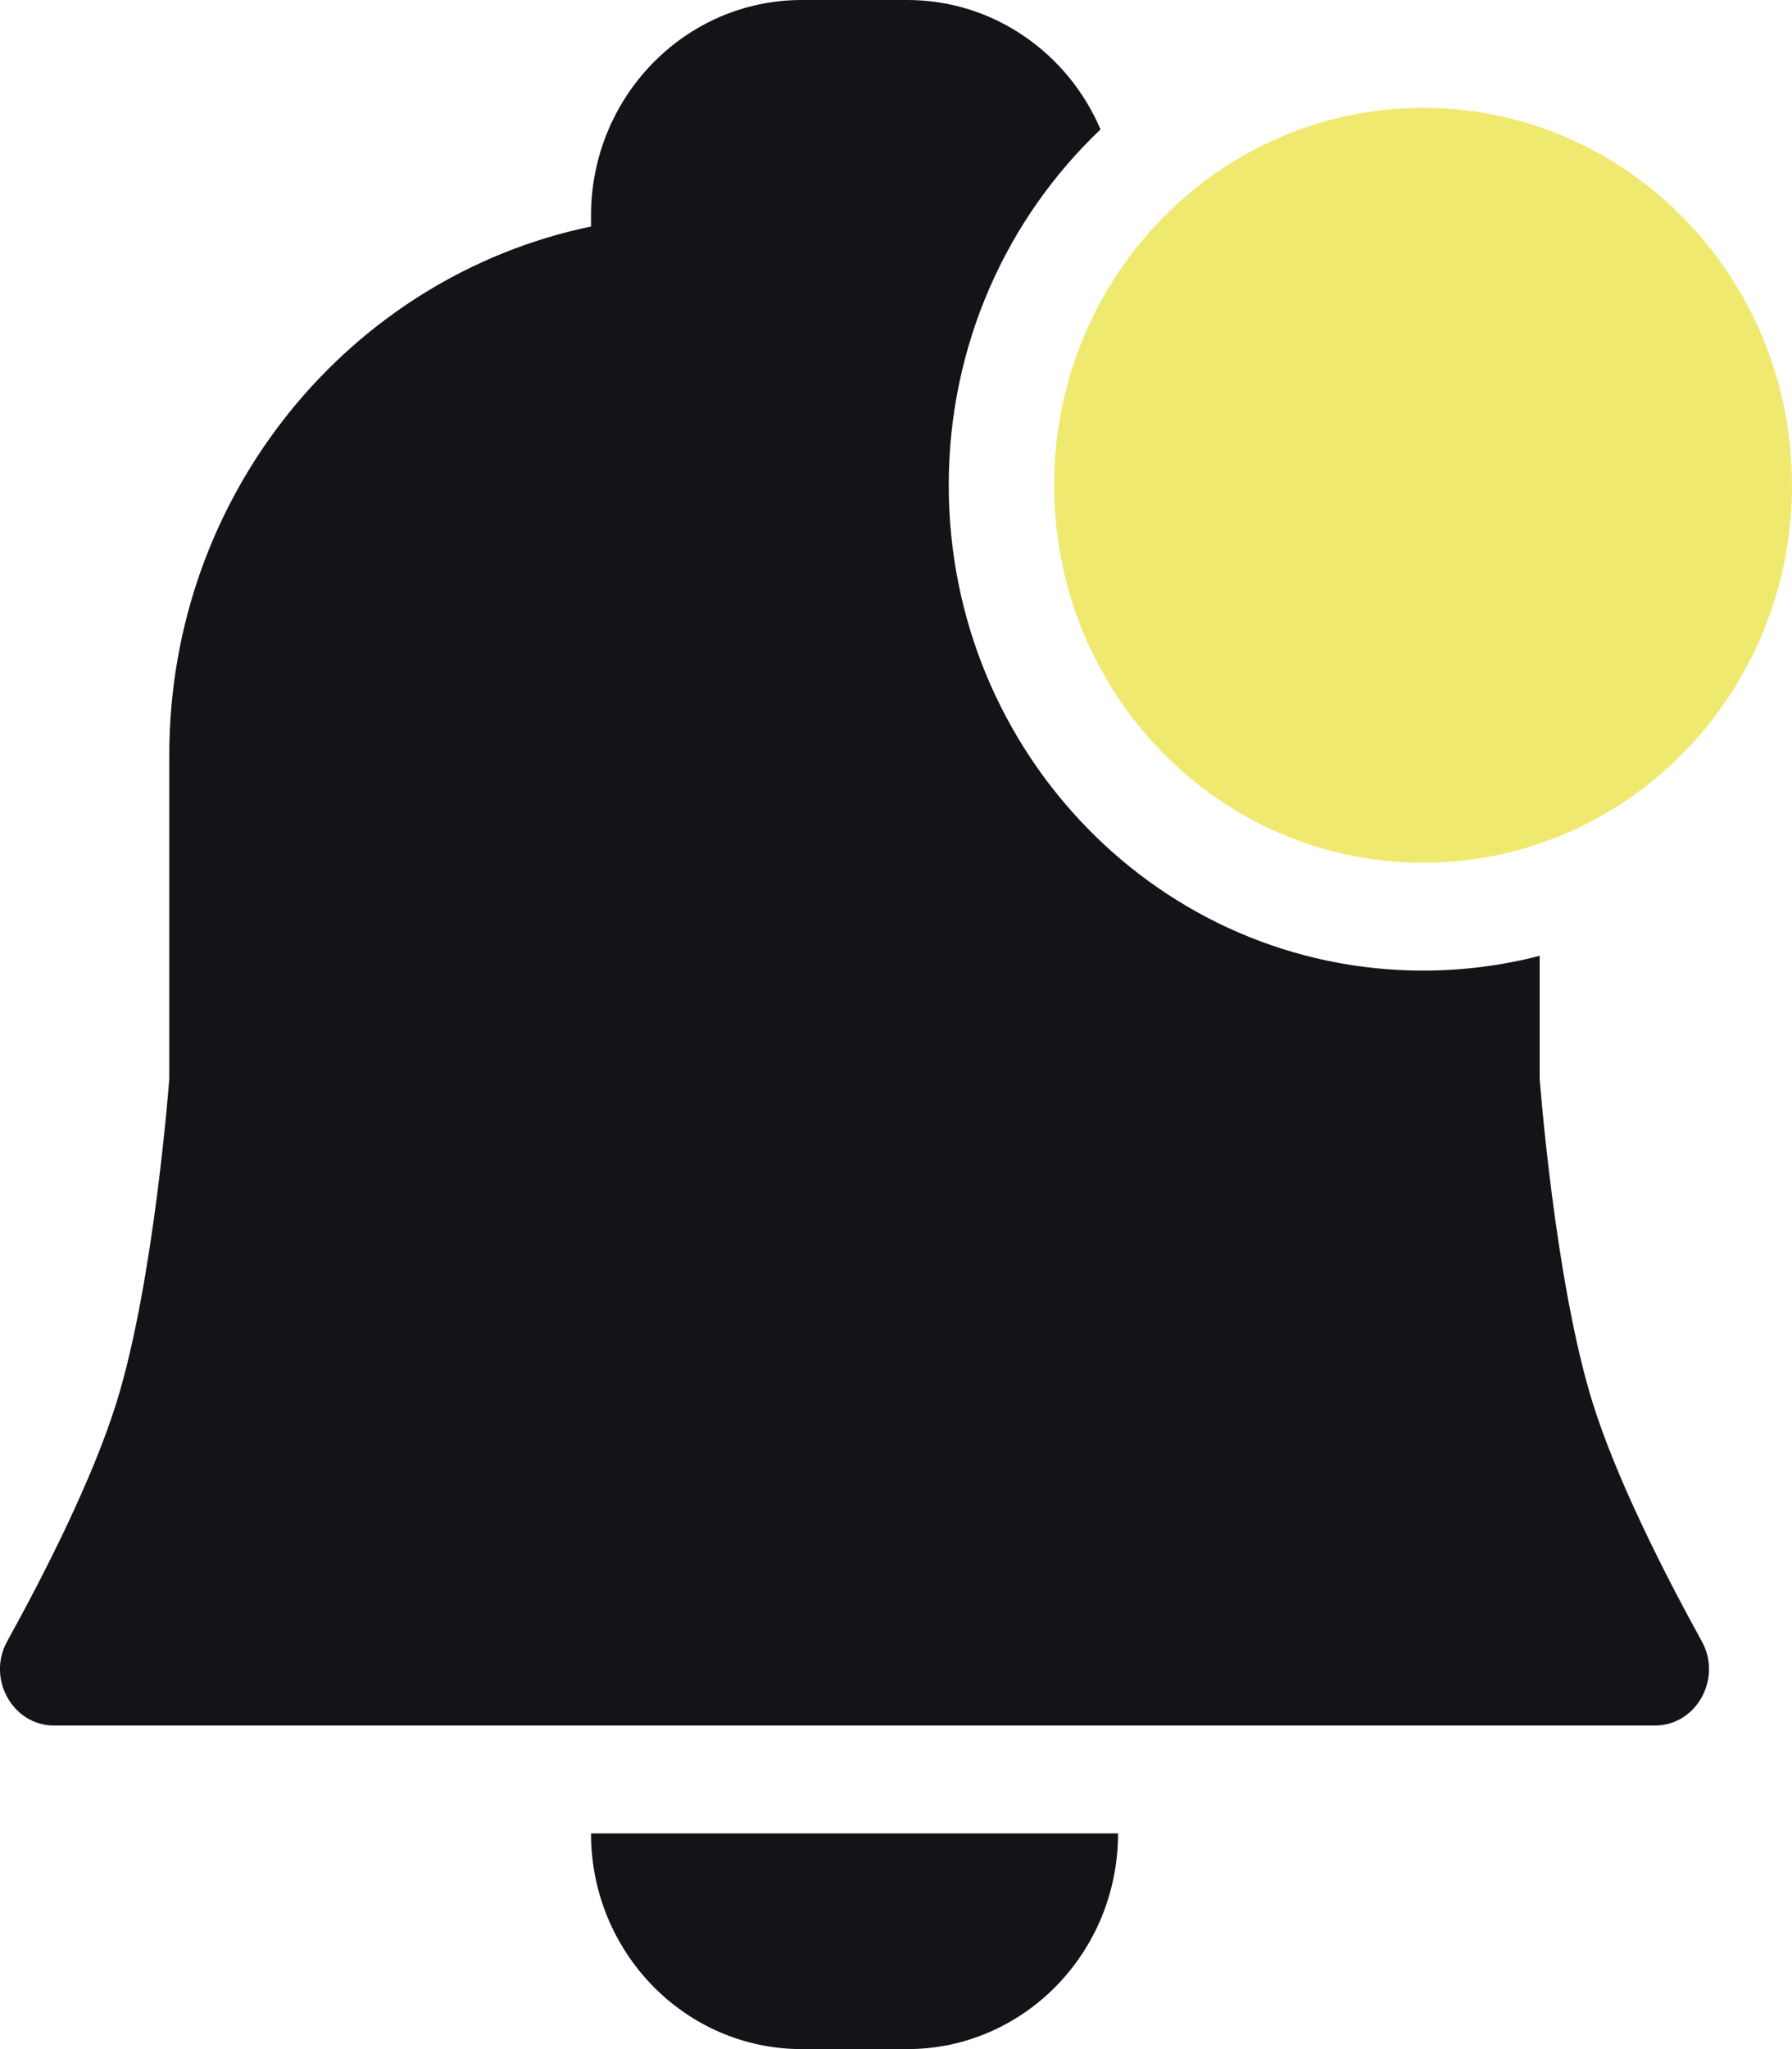
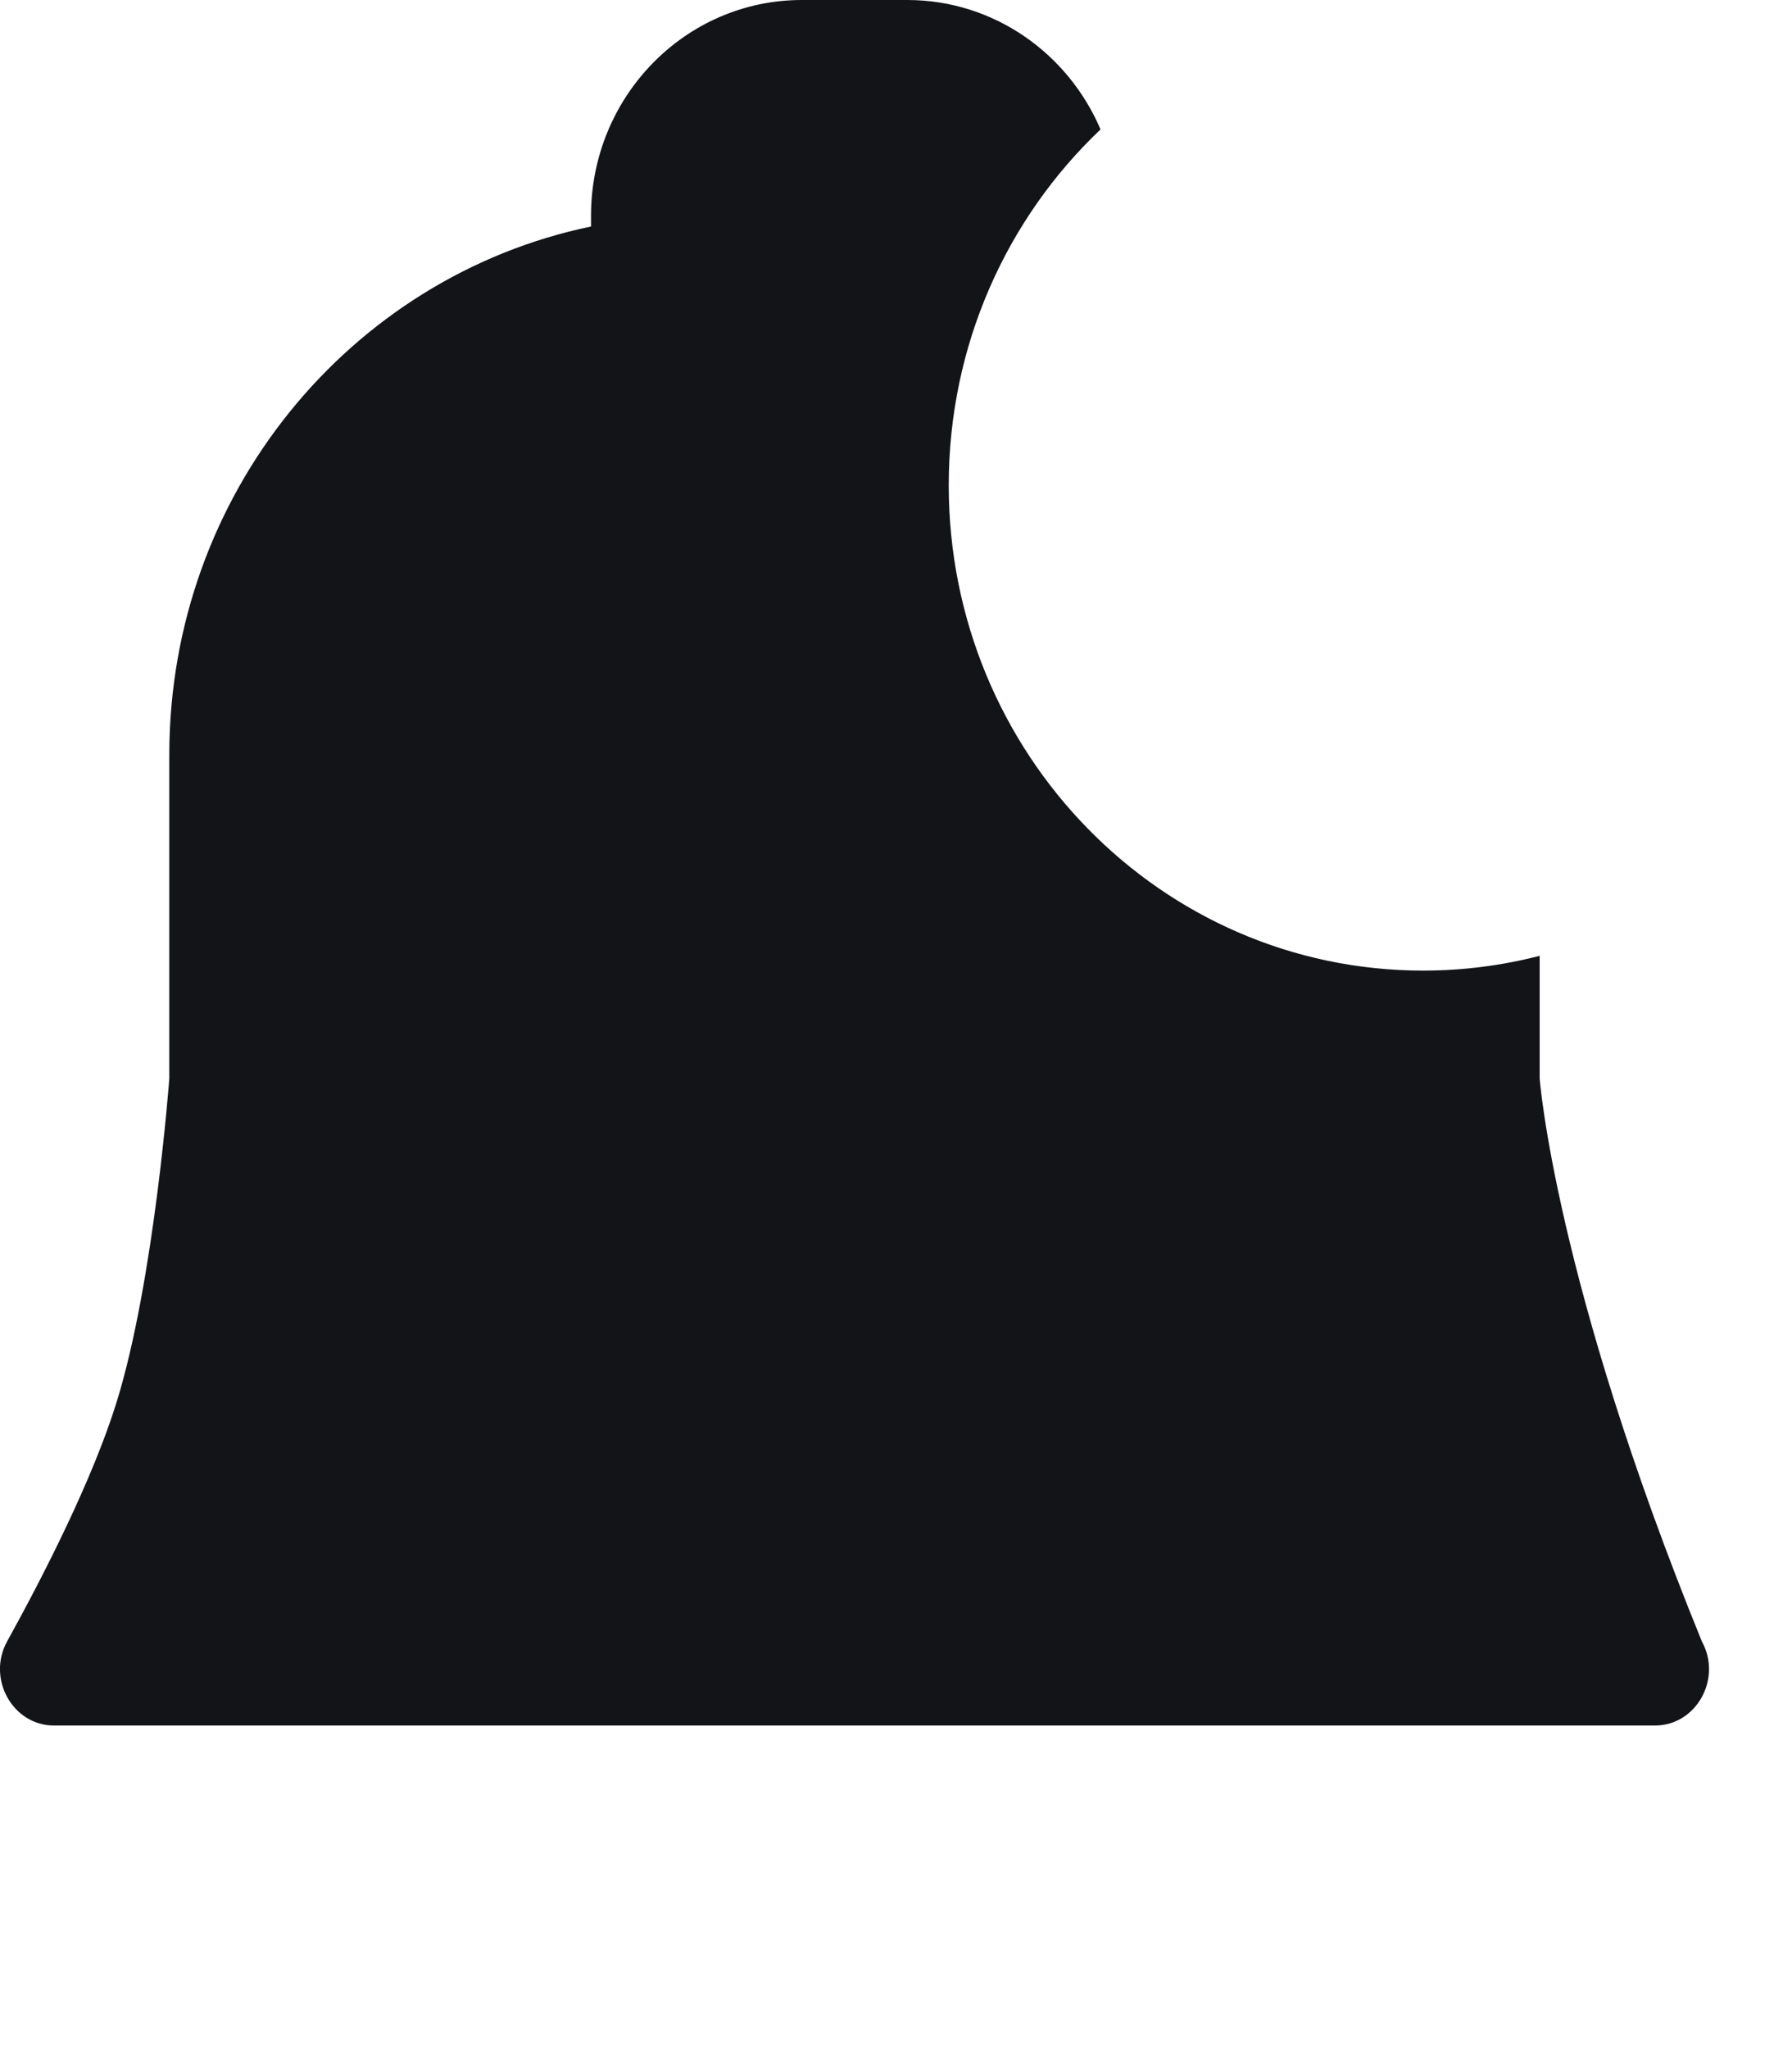
<svg xmlns="http://www.w3.org/2000/svg" width="21" height="24" viewBox="0 0 21 24" fill="none">
-   <path d="M9.396 0C8.032 0 6.926 1.131 6.926 2.526V2.653C4.106 3.238 1.984 5.787 1.984 8.842V12.632C1.984 12.632 1.81 14.991 1.367 16.421C1.086 17.326 0.517 18.441 0.083 19.226C-0.156 19.659 0.147 20.21 0.633 20.21H19.394C19.881 20.21 20.183 19.659 19.944 19.226C19.511 18.441 18.942 17.326 18.661 16.421C18.218 14.991 18.043 12.632 18.043 12.632V11.195C17.606 11.308 17.148 11.368 16.677 11.368C13.606 11.368 11.118 8.824 11.118 5.684C11.118 4.037 11.802 2.554 12.897 1.516C12.516 0.624 11.645 0 10.632 0H9.396Z" fill="#131417" />
-   <path d="M6.926 21.474H13.102C13.102 22.869 11.996 24 10.632 24H9.396C8.032 24 6.926 22.869 6.926 21.474Z" fill="#131417" />
-   <path d="M21 5.684C21 8.126 19.064 10.105 16.677 10.105C14.289 10.105 12.353 8.126 12.353 5.684C12.353 3.243 14.289 1.263 16.677 1.263C19.064 1.263 21 3.243 21 5.684Z" fill="#EFEA6F" />
+   <path d="M9.396 0C8.032 0 6.926 1.131 6.926 2.526V2.653C4.106 3.238 1.984 5.787 1.984 8.842V12.632C1.984 12.632 1.81 14.991 1.367 16.421C1.086 17.326 0.517 18.441 0.083 19.226C-0.156 19.659 0.147 20.21 0.633 20.21H19.394C19.881 20.21 20.183 19.659 19.944 19.226C18.218 14.991 18.043 12.632 18.043 12.632V11.195C17.606 11.308 17.148 11.368 16.677 11.368C13.606 11.368 11.118 8.824 11.118 5.684C11.118 4.037 11.802 2.554 12.897 1.516C12.516 0.624 11.645 0 10.632 0H9.396Z" fill="#131417" />
</svg>